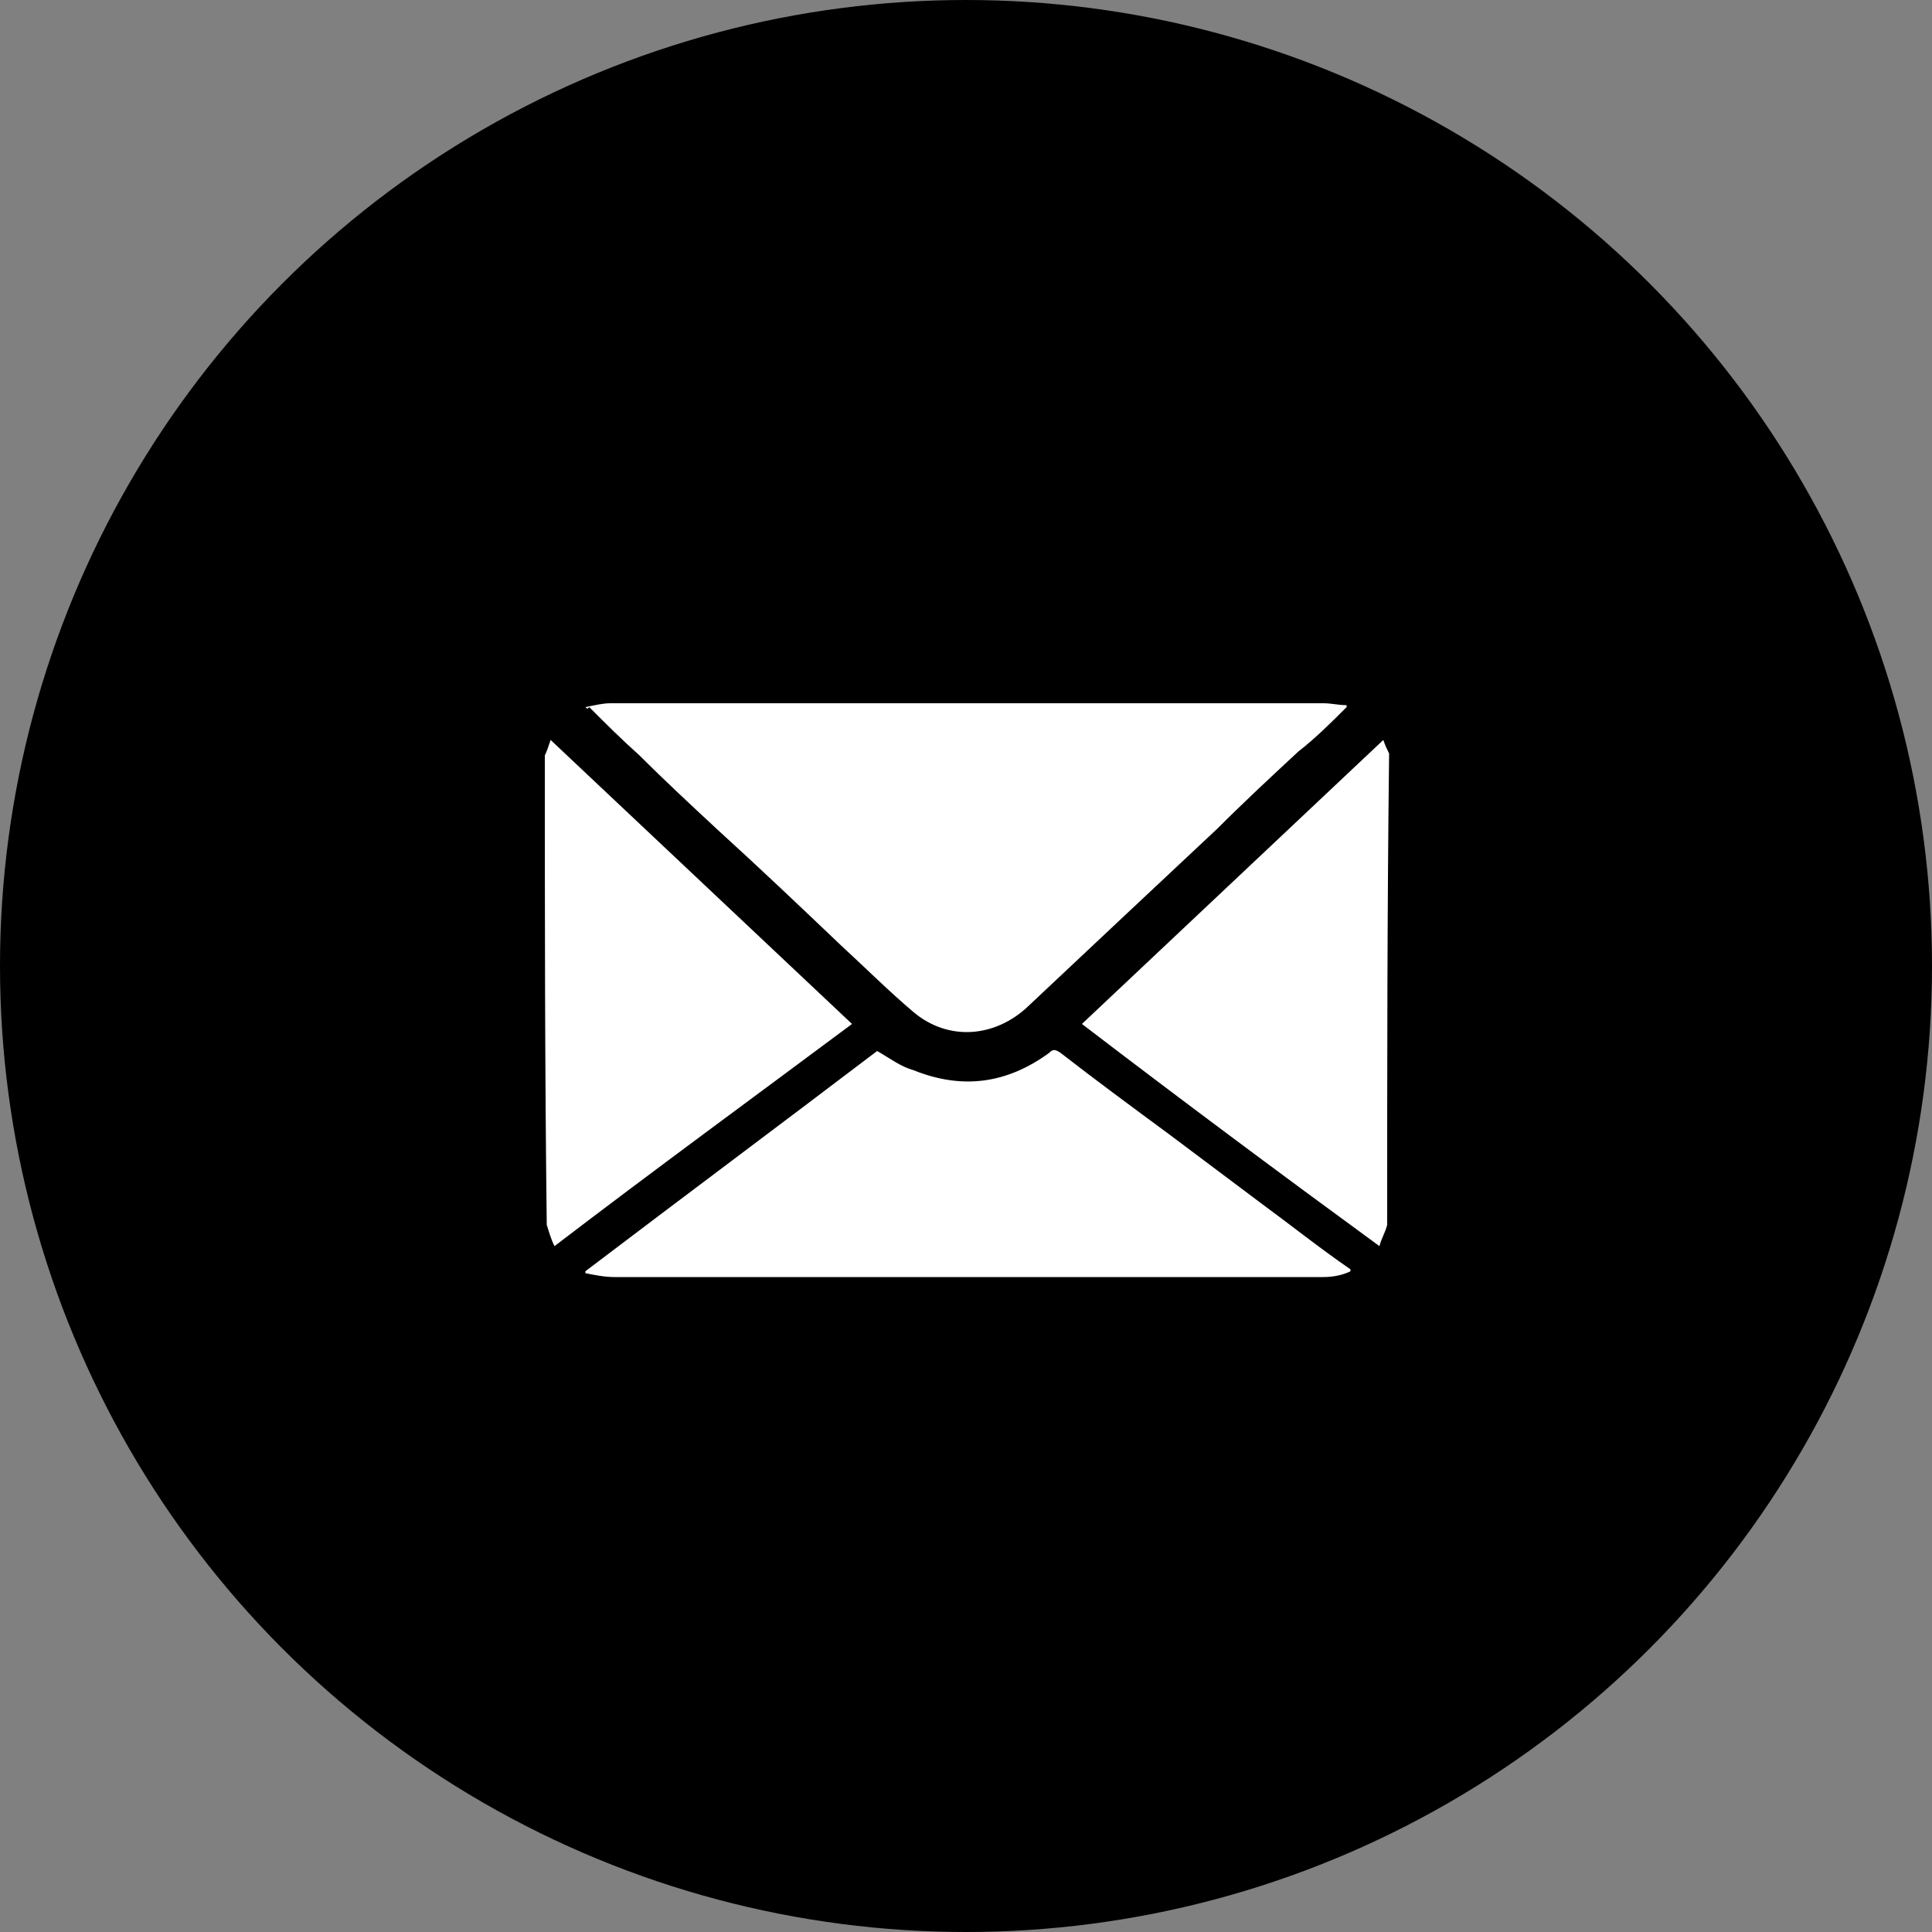
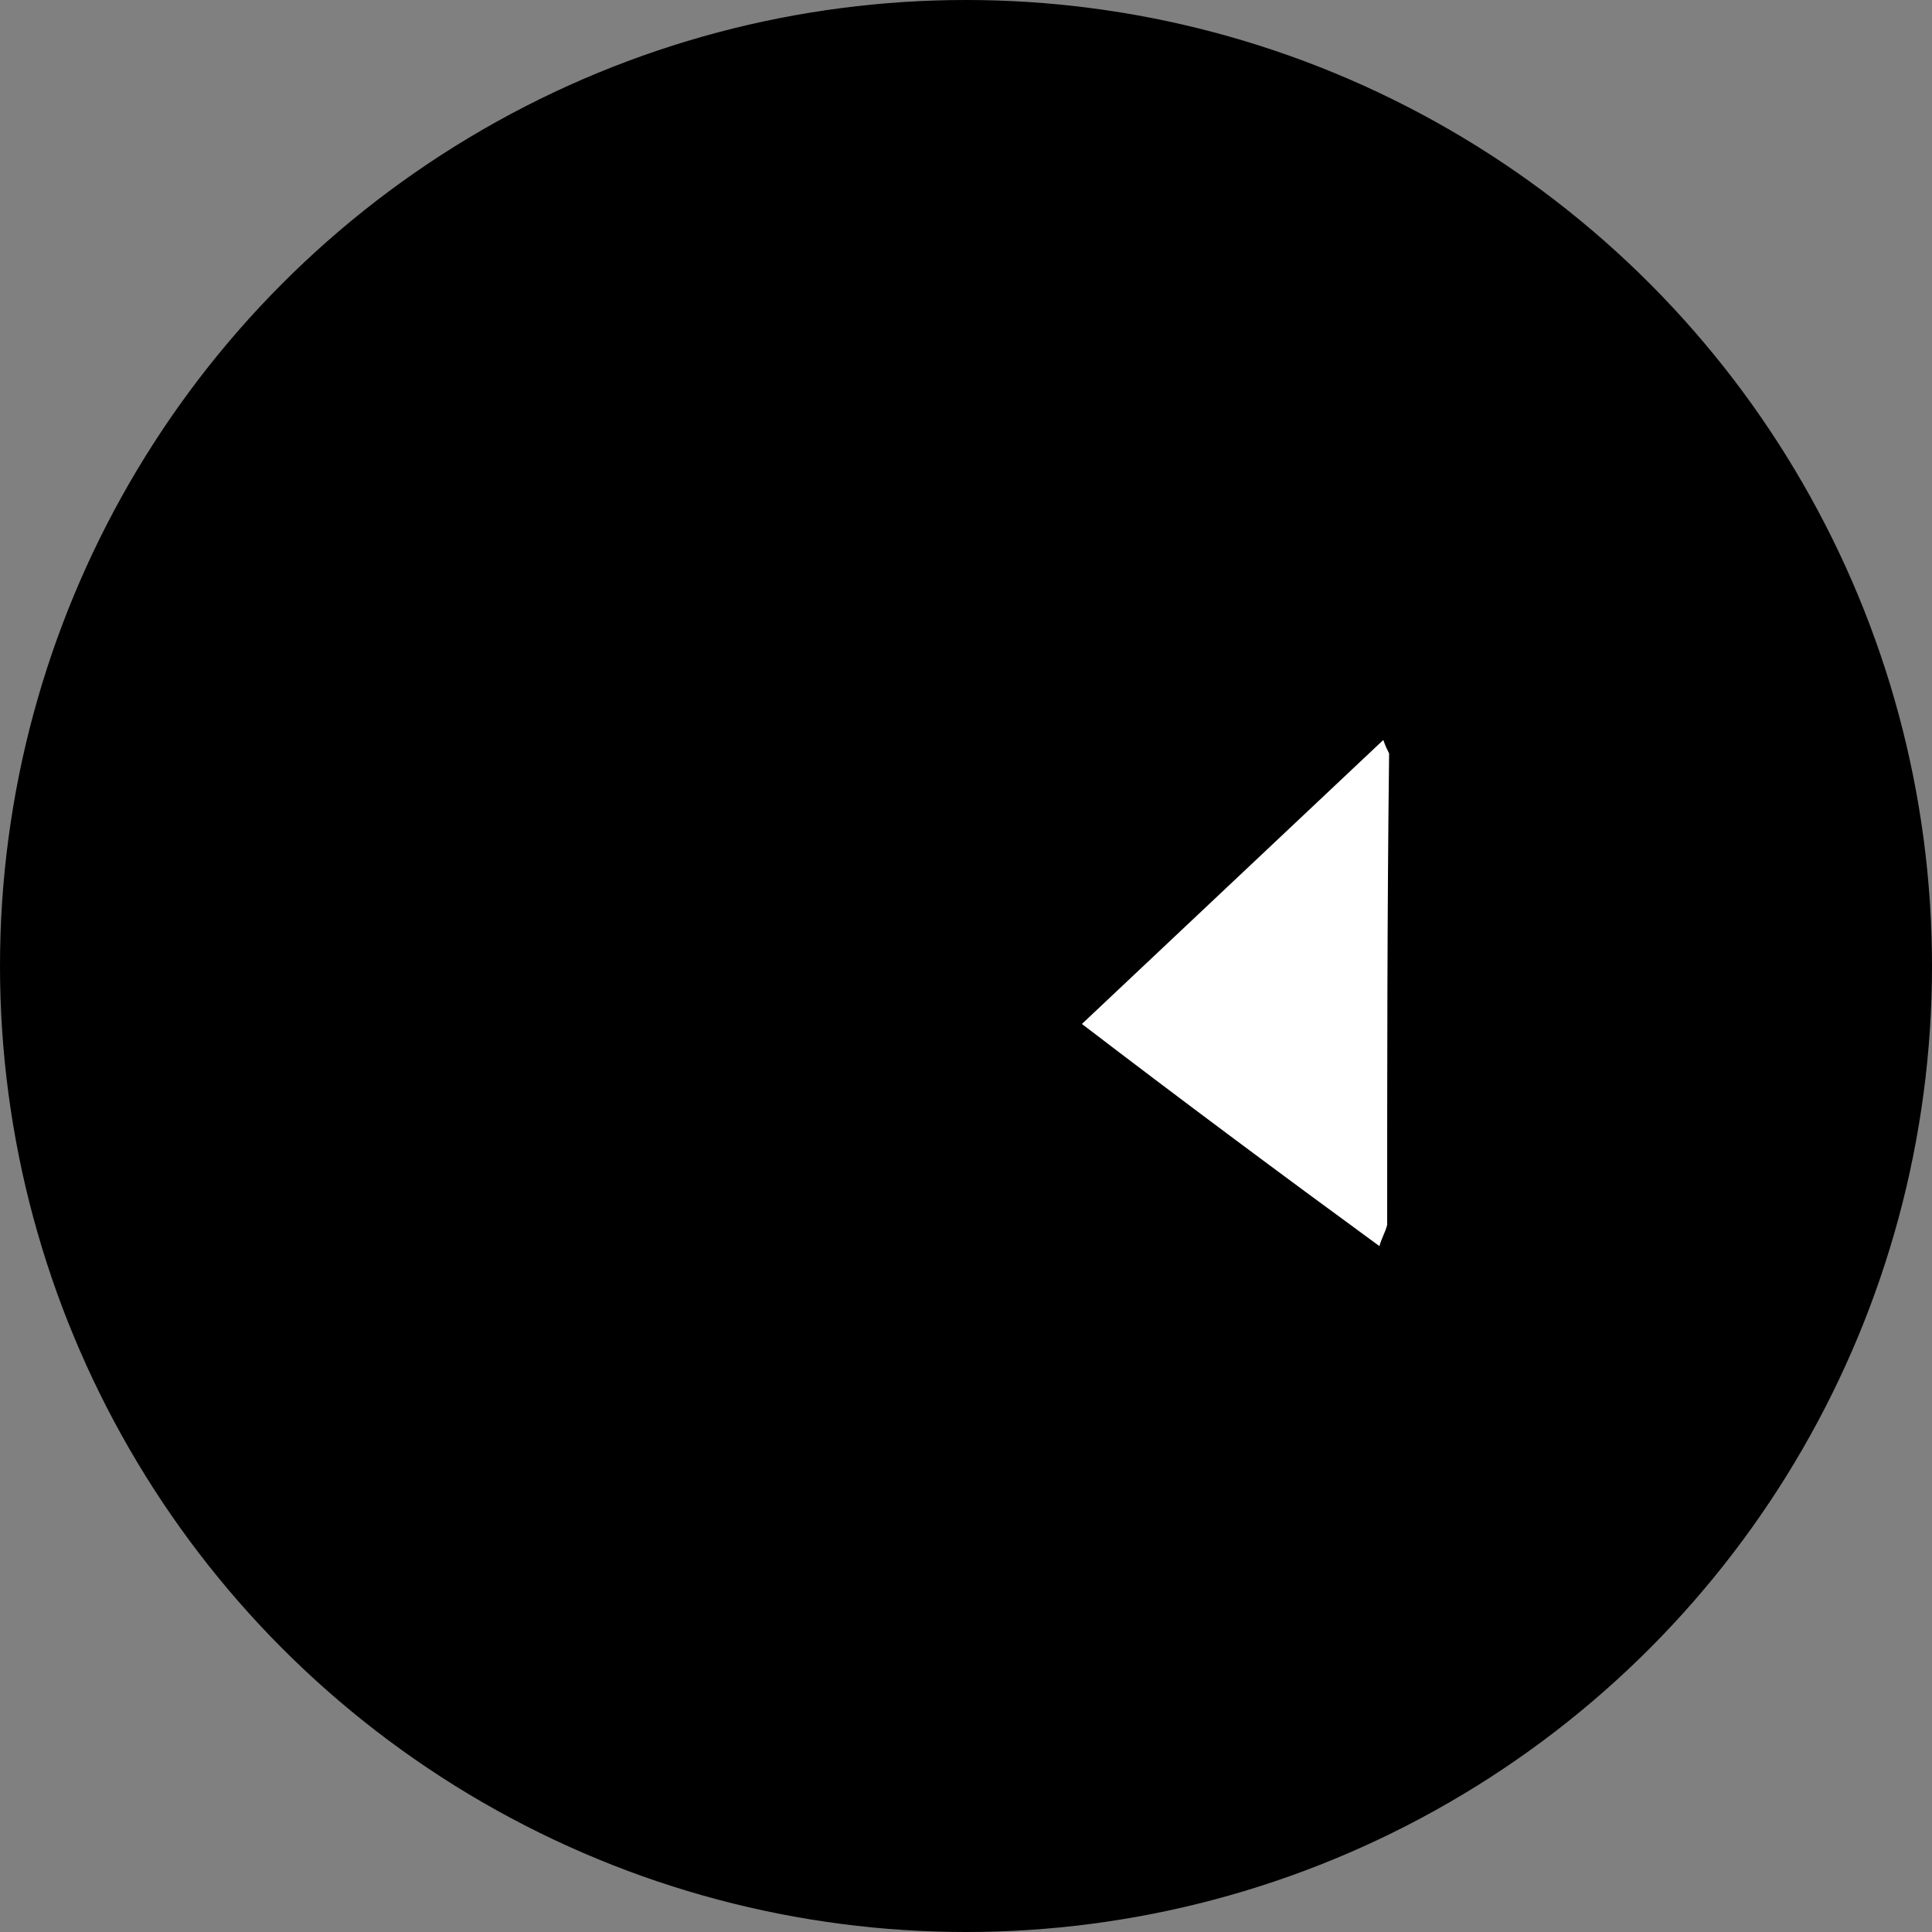
<svg xmlns="http://www.w3.org/2000/svg" version="1.1" id="Calque_1" x="0px" y="0px" viewBox="0 0 100 100" style="enable-background:new 0 0 100 100;" xml:space="preserve">
  <rect x="0" y="0" width="100" height="100" fill="#808080" stroke="none" />
  <style type="text/css">
	.st0{fill:#FFFFFF;}
</style>
  <circle cx="50" cy="50" r="50" />
  <g>
-     <path class="st0" d="M28.2,39.1c0.1-0.2,0.2-0.5,0.3-0.8c5.2,4.9,10.4,9.8,15.6,14.7c-5.1,3.8-10.3,7.6-15.4,11.5   c-0.2-0.4-0.3-0.8-0.4-1.1C28.2,55.3,28.2,47.2,28.2,39.1z" />
    <path class="st0" d="M71.8,63.4c-0.1,0.4-0.3,0.7-0.4,1.1c-5.2-3.8-10.3-7.6-15.4-11.5c5.2-4.9,10.4-9.8,15.6-14.7   c0.1,0.3,0.2,0.5,0.3,0.7C71.8,47.2,71.8,55.3,71.8,63.4z" />
-     <path class="st0" d="M30.3,36.6c0.5-0.1,0.9-0.2,1.3-0.2c12.3,0,24.6,0,36.9,0c0.4,0,0.8,0.1,1.2,0.1c0,0,0,0.1,0,0.1   c-0.8,0.8-1.6,1.6-2.5,2.3c-1.4,1.3-2.8,2.6-4.2,4c-1.6,1.5-3.2,3-4.8,4.5c-1.7,1.6-3.3,3.1-5,4.7c-1.7,1.6-4.1,1.8-5.9,0.3   c-1.3-1.1-2.5-2.3-3.7-3.4c-2.1-2-4.2-4-6.4-6c-1.4-1.3-2.8-2.6-4.1-3.9c-0.9-0.8-1.7-1.6-2.6-2.5C30.4,36.7,30.4,36.7,30.3,36.6z" />
-     <path class="st0" d="M45.4,54.4c0.7,0.4,1.2,0.8,1.9,1c2.5,1,4.8,0.7,7-0.9c0.2-0.2,0.3-0.2,0.6,0c1.8,1.4,3.7,2.8,5.6,4.2   c1.6,1.2,3.2,2.4,4.8,3.6c1.5,1.1,3,2.3,4.6,3.4c0,0,0,0,0,0.1c-0.4,0.2-0.9,0.3-1.4,0.3c-7,0-14,0-21,0c-5.2,0-10.5,0-15.7,0   c-0.5,0-1-0.1-1.5-0.2c0,0,0-0.1,0-0.1C35.3,62,40.4,58.2,45.4,54.4z" />
  </g>
</svg>